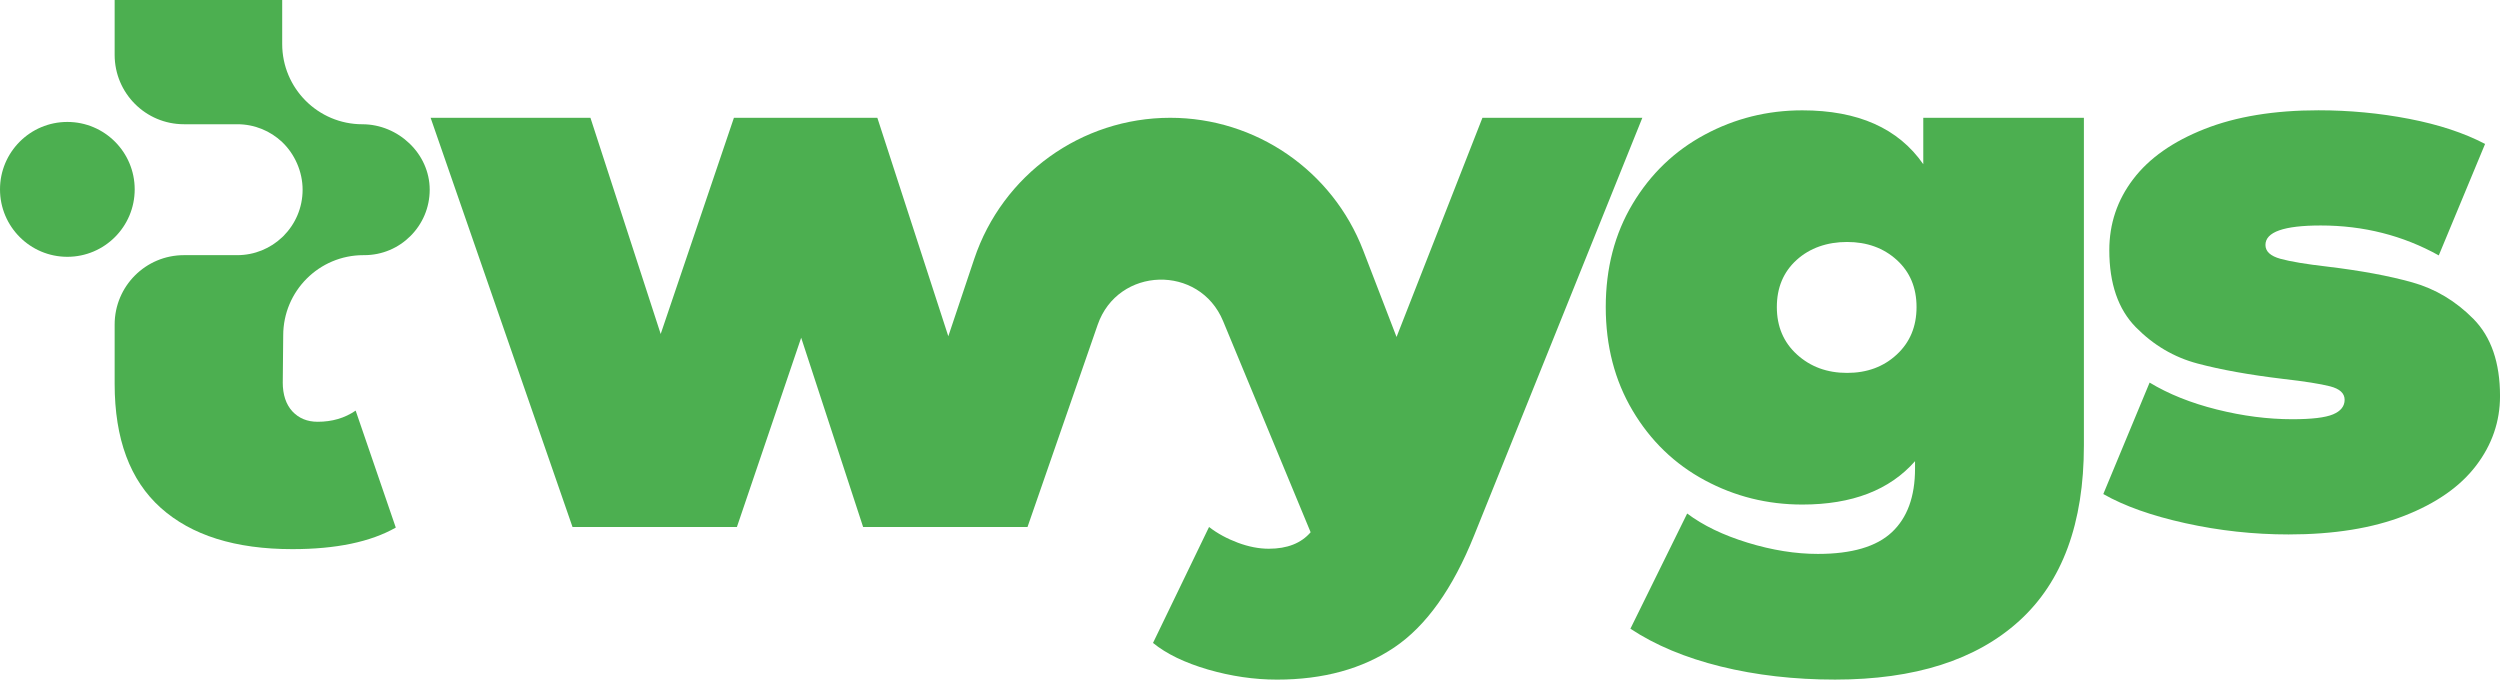
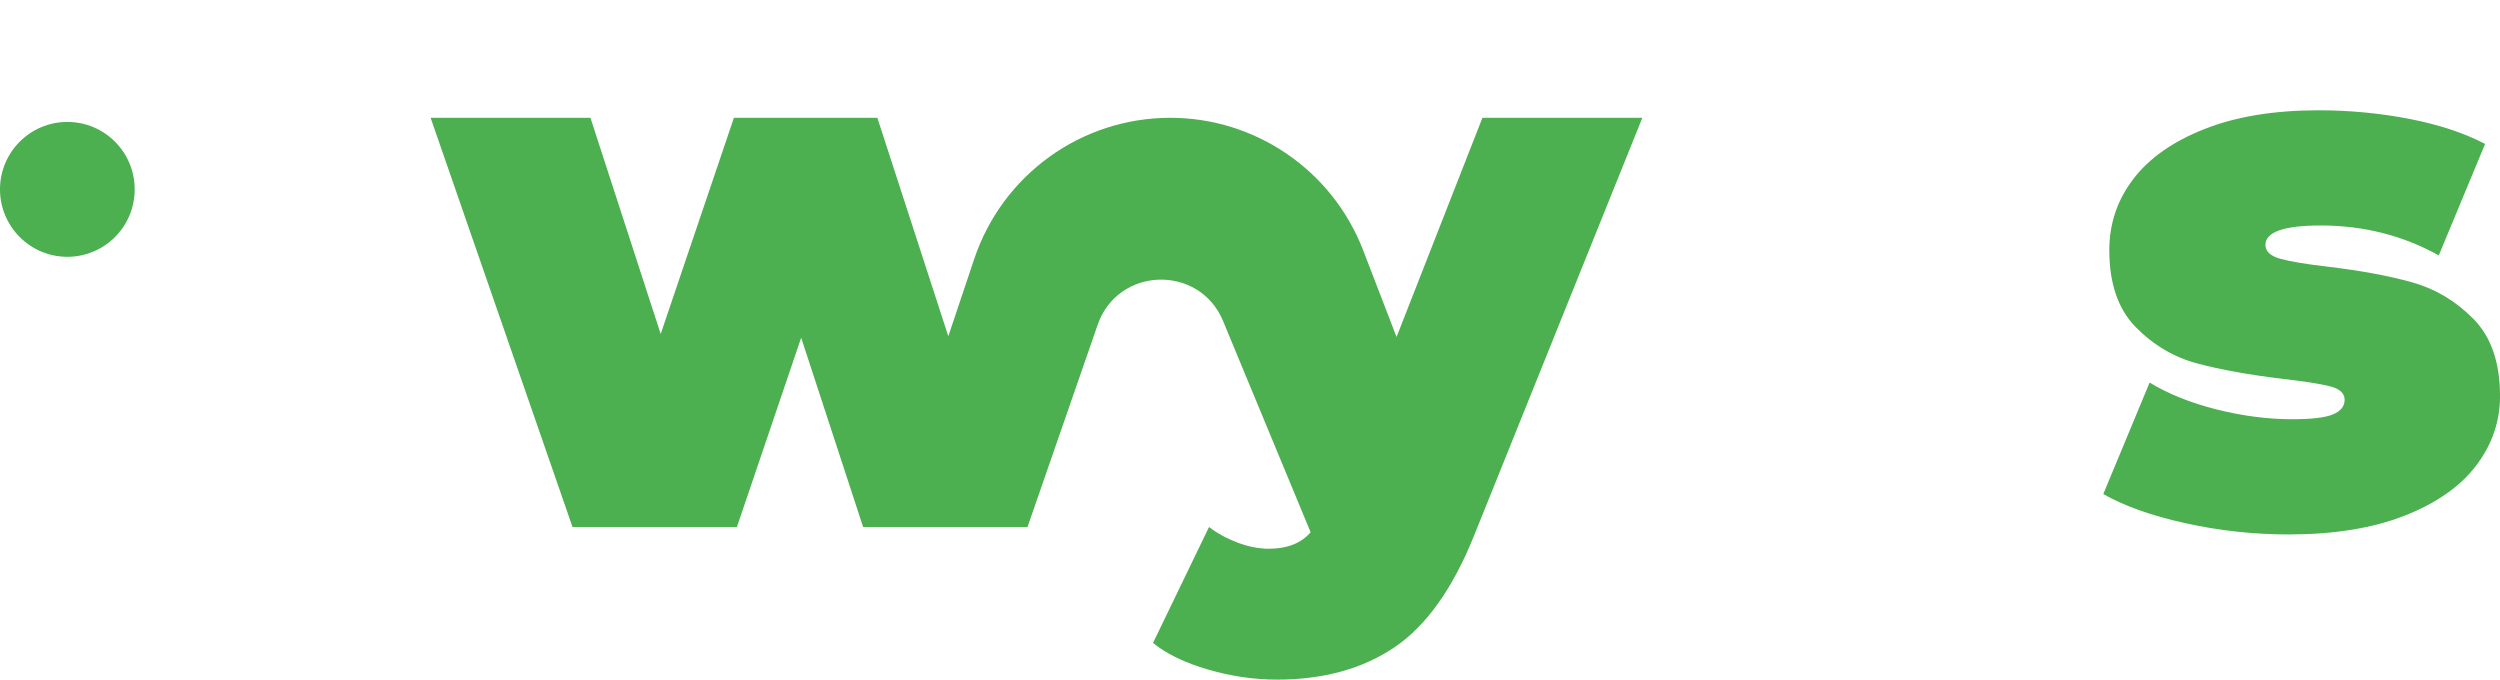
<svg xmlns="http://www.w3.org/2000/svg" width="206" height="56" viewBox="0 0 206 56" fill="none">
  <g clip-path="url(#clip0_4046_21224)">
    <path d="M135.33 9.702L121.477 44.099C119.716 48.499 117.516 51.578 114.89 53.348C112.263 55.111 109.046 56 105.227 56C103.34 56 101.441 55.721 99.532 55.168C97.622 54.609 96.117 53.881 95.008 52.978L99.625 43.424C100.32 43.961 101.114 44.388 101.994 44.718C102.875 45.047 103.728 45.216 104.549 45.216C106.07 45.216 107.218 44.761 107.996 43.858L100.783 26.457C98.835 21.757 92.116 21.954 90.448 26.762L84.667 43.424H71.121L66.017 27.828L60.721 43.424H47.175L35.483 9.706H48.652L54.441 27.521L60.475 9.706H72.293L78.141 27.708L80.276 21.338C82.606 14.388 89.108 9.706 96.428 9.706C103.474 9.706 109.791 14.048 112.326 20.63L115.075 27.767L122.153 9.706H135.328L135.33 9.702Z" fill="#4CAF50" />
-     <path d="M171.713 9.706V36.704C171.713 43.115 169.938 47.934 166.387 51.159C162.837 54.385 157.779 55.998 151.212 55.998C147.846 55.998 144.706 55.638 141.793 54.92C138.879 54.2 136.396 53.163 134.345 51.806L139.023 42.314C140.335 43.3 141.999 44.102 144.009 44.718C146.02 45.334 147.95 45.643 149.796 45.643C152.587 45.643 154.619 45.047 155.89 43.855C157.162 42.664 157.799 40.919 157.799 38.616V38C155.707 40.384 152.608 41.575 148.505 41.575C145.632 41.575 142.953 40.908 140.471 39.572C137.987 38.236 136.009 36.326 134.53 33.838C133.053 31.353 132.314 28.508 132.314 25.302C132.314 22.097 133.053 19.261 134.53 16.796C136.006 14.331 137.987 12.429 140.471 11.095C142.953 9.761 145.632 9.092 148.505 9.092C153.101 9.092 156.424 10.57 158.478 13.53V9.708H171.713V9.706ZM156.292 29.215C157.379 28.209 157.923 26.905 157.923 25.302C157.923 23.699 157.379 22.406 156.292 21.419C155.204 20.433 153.839 19.939 152.199 19.939C150.56 19.939 149.13 20.433 148.043 21.419C146.955 22.406 146.412 23.699 146.412 25.302C146.412 26.905 146.967 28.211 148.074 29.215C149.183 30.224 150.556 30.727 152.199 30.727C153.843 30.727 155.206 30.224 156.292 29.215Z" fill="#4CAF50" />
    <path d="M180.084 43.113C177.293 42.497 175.036 41.695 173.312 40.709L177.128 31.524C178.688 32.469 180.535 33.21 182.67 33.743C184.802 34.278 186.876 34.544 188.887 34.544C190.488 34.544 191.605 34.412 192.243 34.143C192.878 33.877 193.197 33.476 193.197 32.941C193.197 32.407 192.797 32.038 191.997 31.833C191.197 31.628 189.893 31.422 188.089 31.217C185.339 30.887 182.999 30.466 181.071 29.953C179.141 29.441 177.449 28.442 175.993 26.964C174.537 25.485 173.807 23.368 173.807 20.616C173.807 18.438 174.463 16.485 175.778 14.76C177.09 13.033 179.05 11.658 181.656 10.629C184.262 9.602 187.39 9.088 191.044 9.088C193.589 9.088 196.082 9.323 198.523 9.795C200.965 10.269 203.049 10.957 204.771 11.86L200.955 21.045C197.999 19.401 194.757 18.58 191.229 18.58C188.192 18.58 186.673 19.115 186.673 20.183C186.673 20.718 187.083 21.098 187.904 21.324C188.725 21.551 190.017 21.767 191.782 21.97C194.53 22.3 196.86 22.731 198.769 23.266C200.678 23.801 202.36 24.808 203.817 26.286C205.273 27.765 206.002 29.882 206.002 32.634C206.002 34.729 205.346 36.641 204.032 38.366C202.718 40.093 200.747 41.47 198.123 42.497C195.497 43.524 192.316 44.038 188.58 44.038C185.708 44.038 182.875 43.729 180.086 43.113H180.084Z" fill="#4CAF50" />
-     <path d="M23.298 31.501C23.298 32.522 23.564 33.322 24.092 33.897C24.625 34.467 25.319 34.754 26.178 34.754C27.363 34.754 28.407 34.451 29.306 33.834L32.613 43.473C30.533 44.655 27.69 45.249 24.094 45.249C19.396 45.249 15.781 44.118 13.246 41.846C10.711 39.574 9.447 36.165 9.447 31.628V26.74C9.447 23.583 12.002 21.025 15.155 21.025H19.55C20.983 21.025 22.289 20.463 23.253 19.548C23.286 19.515 23.323 19.479 23.359 19.446C24.332 18.466 24.935 17.124 24.935 15.633C24.935 14.142 24.287 12.694 23.253 11.709C22.289 10.794 20.985 10.237 19.55 10.237H15.155C12.002 10.237 9.447 7.678 9.447 4.521V0H23.253V3.624C23.253 7.275 26.207 10.239 29.859 10.239C31.338 10.239 32.725 10.845 33.741 11.821C34.76 12.795 35.404 14.144 35.408 15.625C35.408 17.119 34.807 18.466 33.824 19.446C32.855 20.421 31.504 21.025 30.015 21.025H29.942C26.29 21.025 23.337 23.986 23.337 27.639L23.3 31.503L23.298 31.501Z" fill="#4CAF50" />
    <path d="M5.549 21.161C8.614 21.161 11.099 18.673 11.099 15.604C11.099 12.535 8.614 10.048 5.549 10.048C2.485 10.048 0 12.535 0 15.604C0 18.673 2.485 21.161 5.549 21.161Z" fill="#4CAF50" />
  </g>
  <defs>
    <clipPath id="clip0_4046_21224">
      <rect width="206" height="56" fill="white" />
    </clipPath>
  </defs>
</svg>